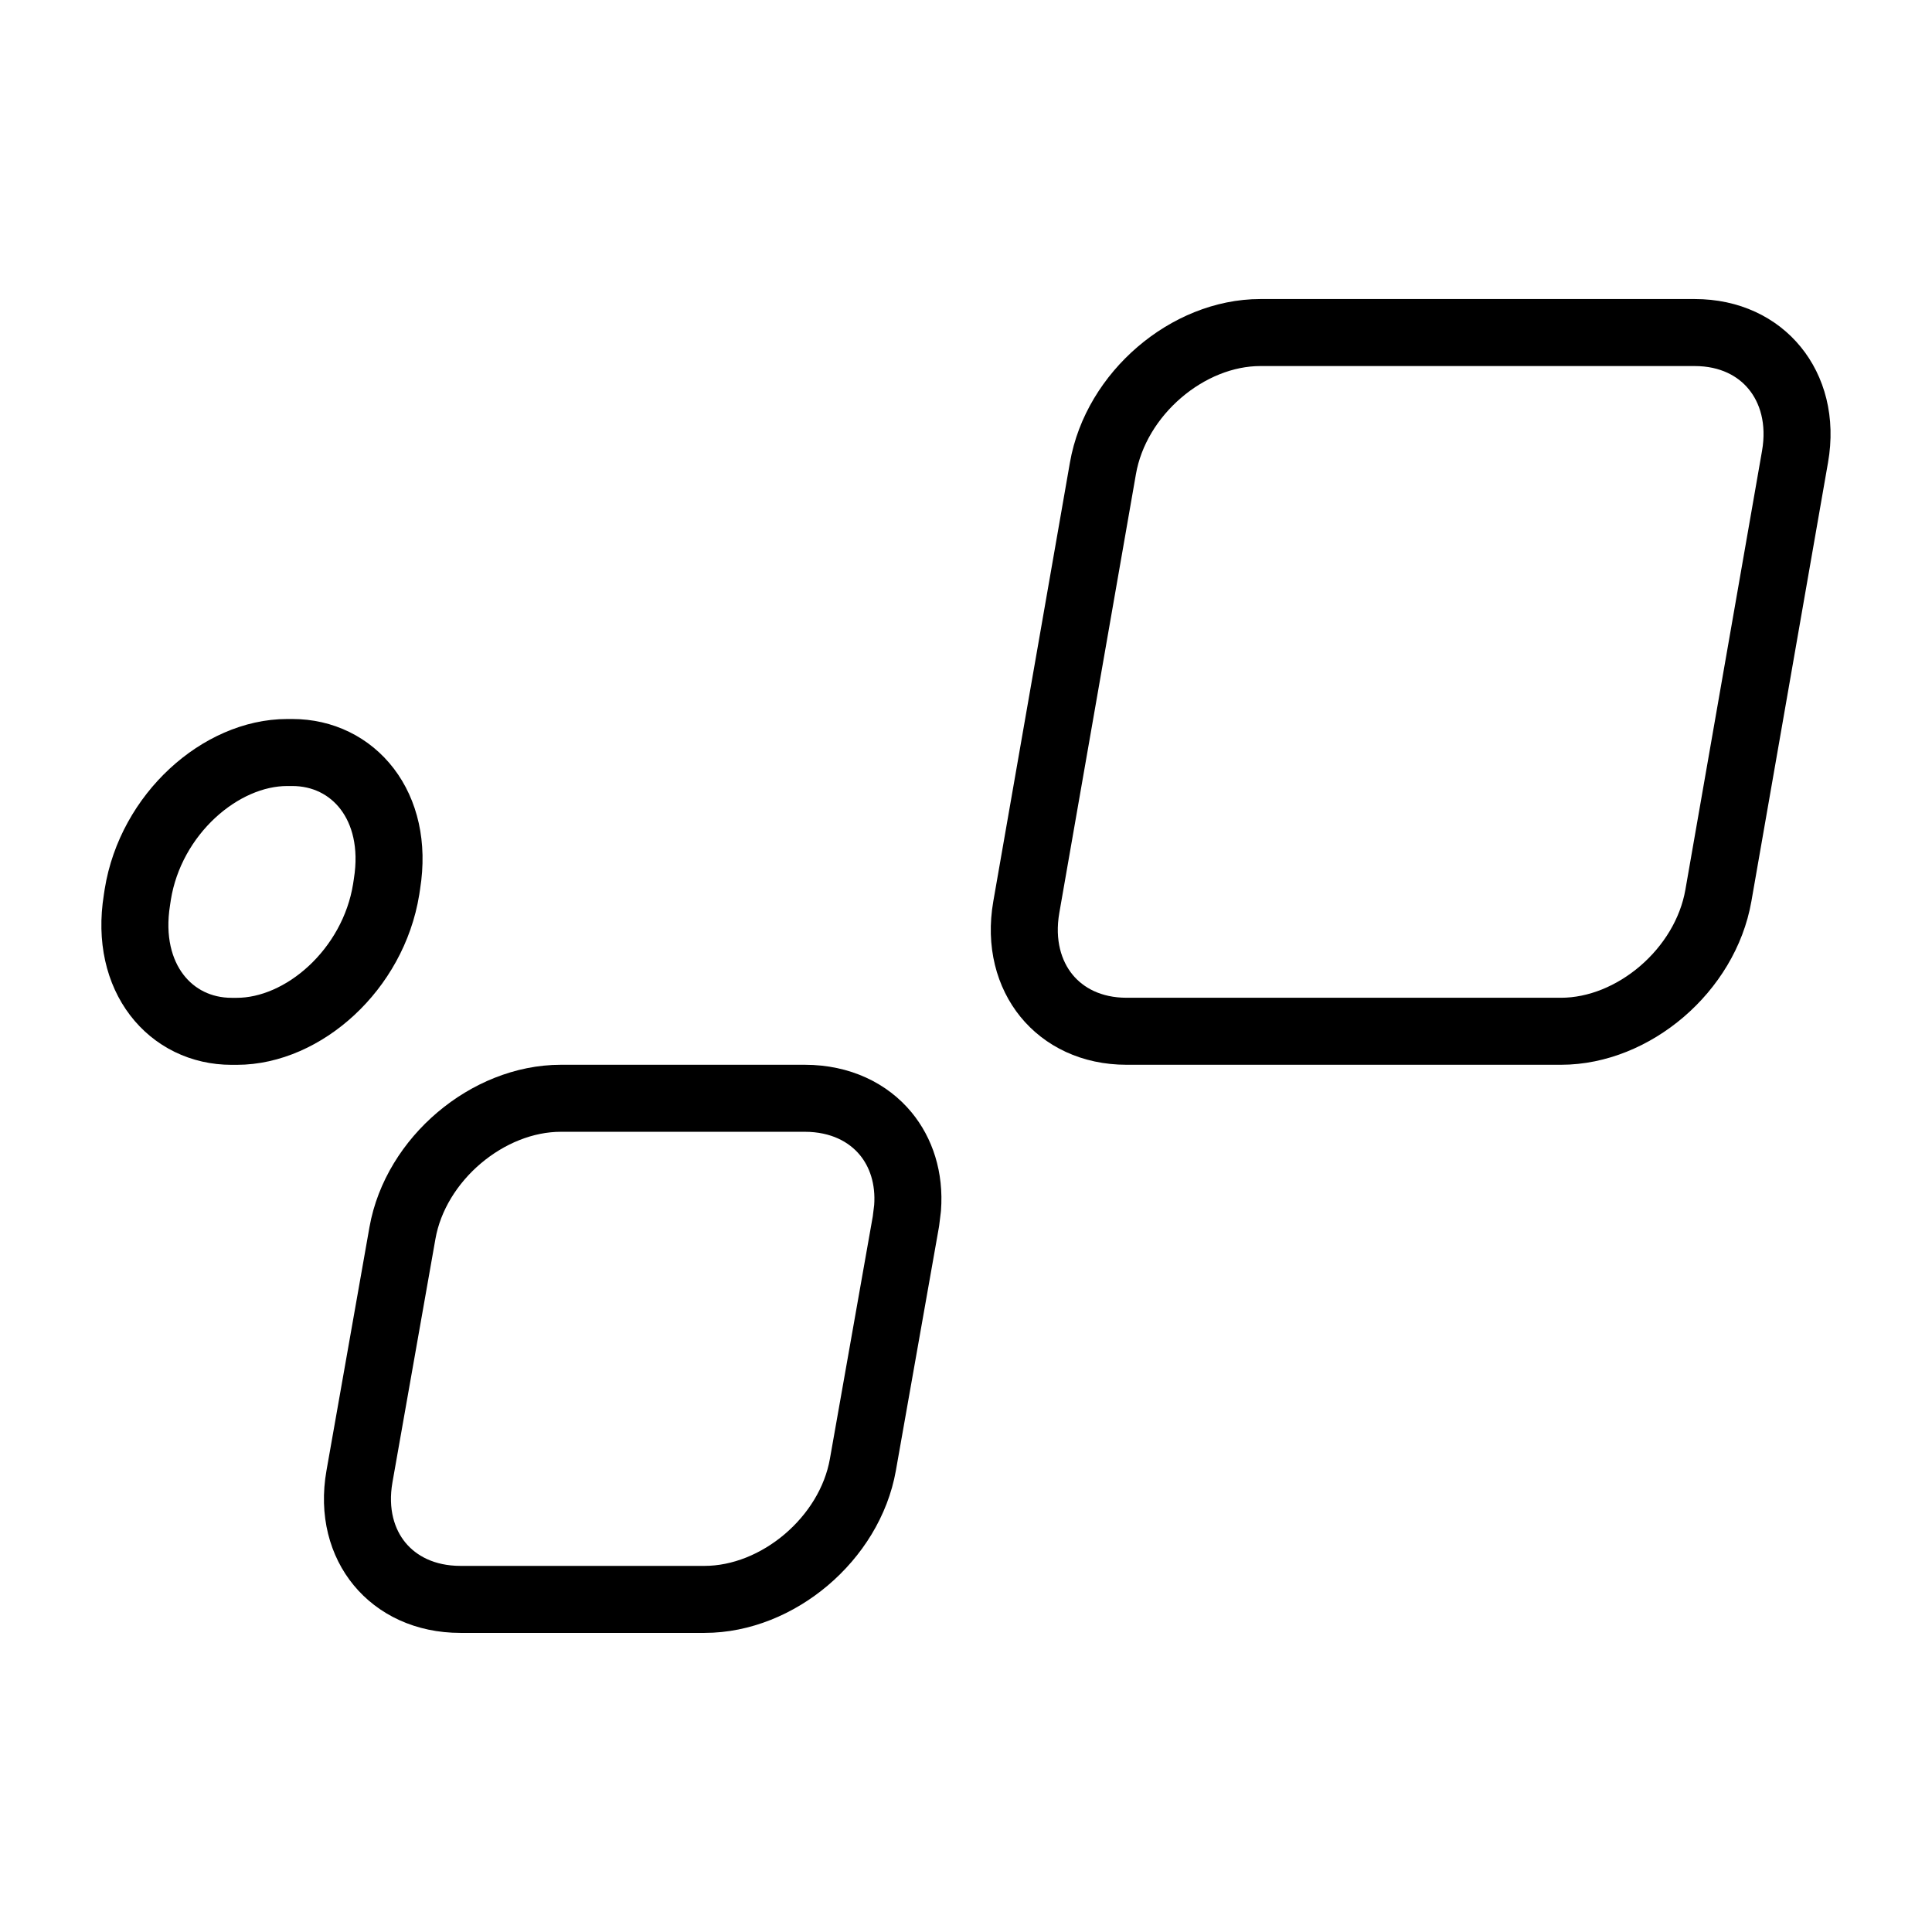
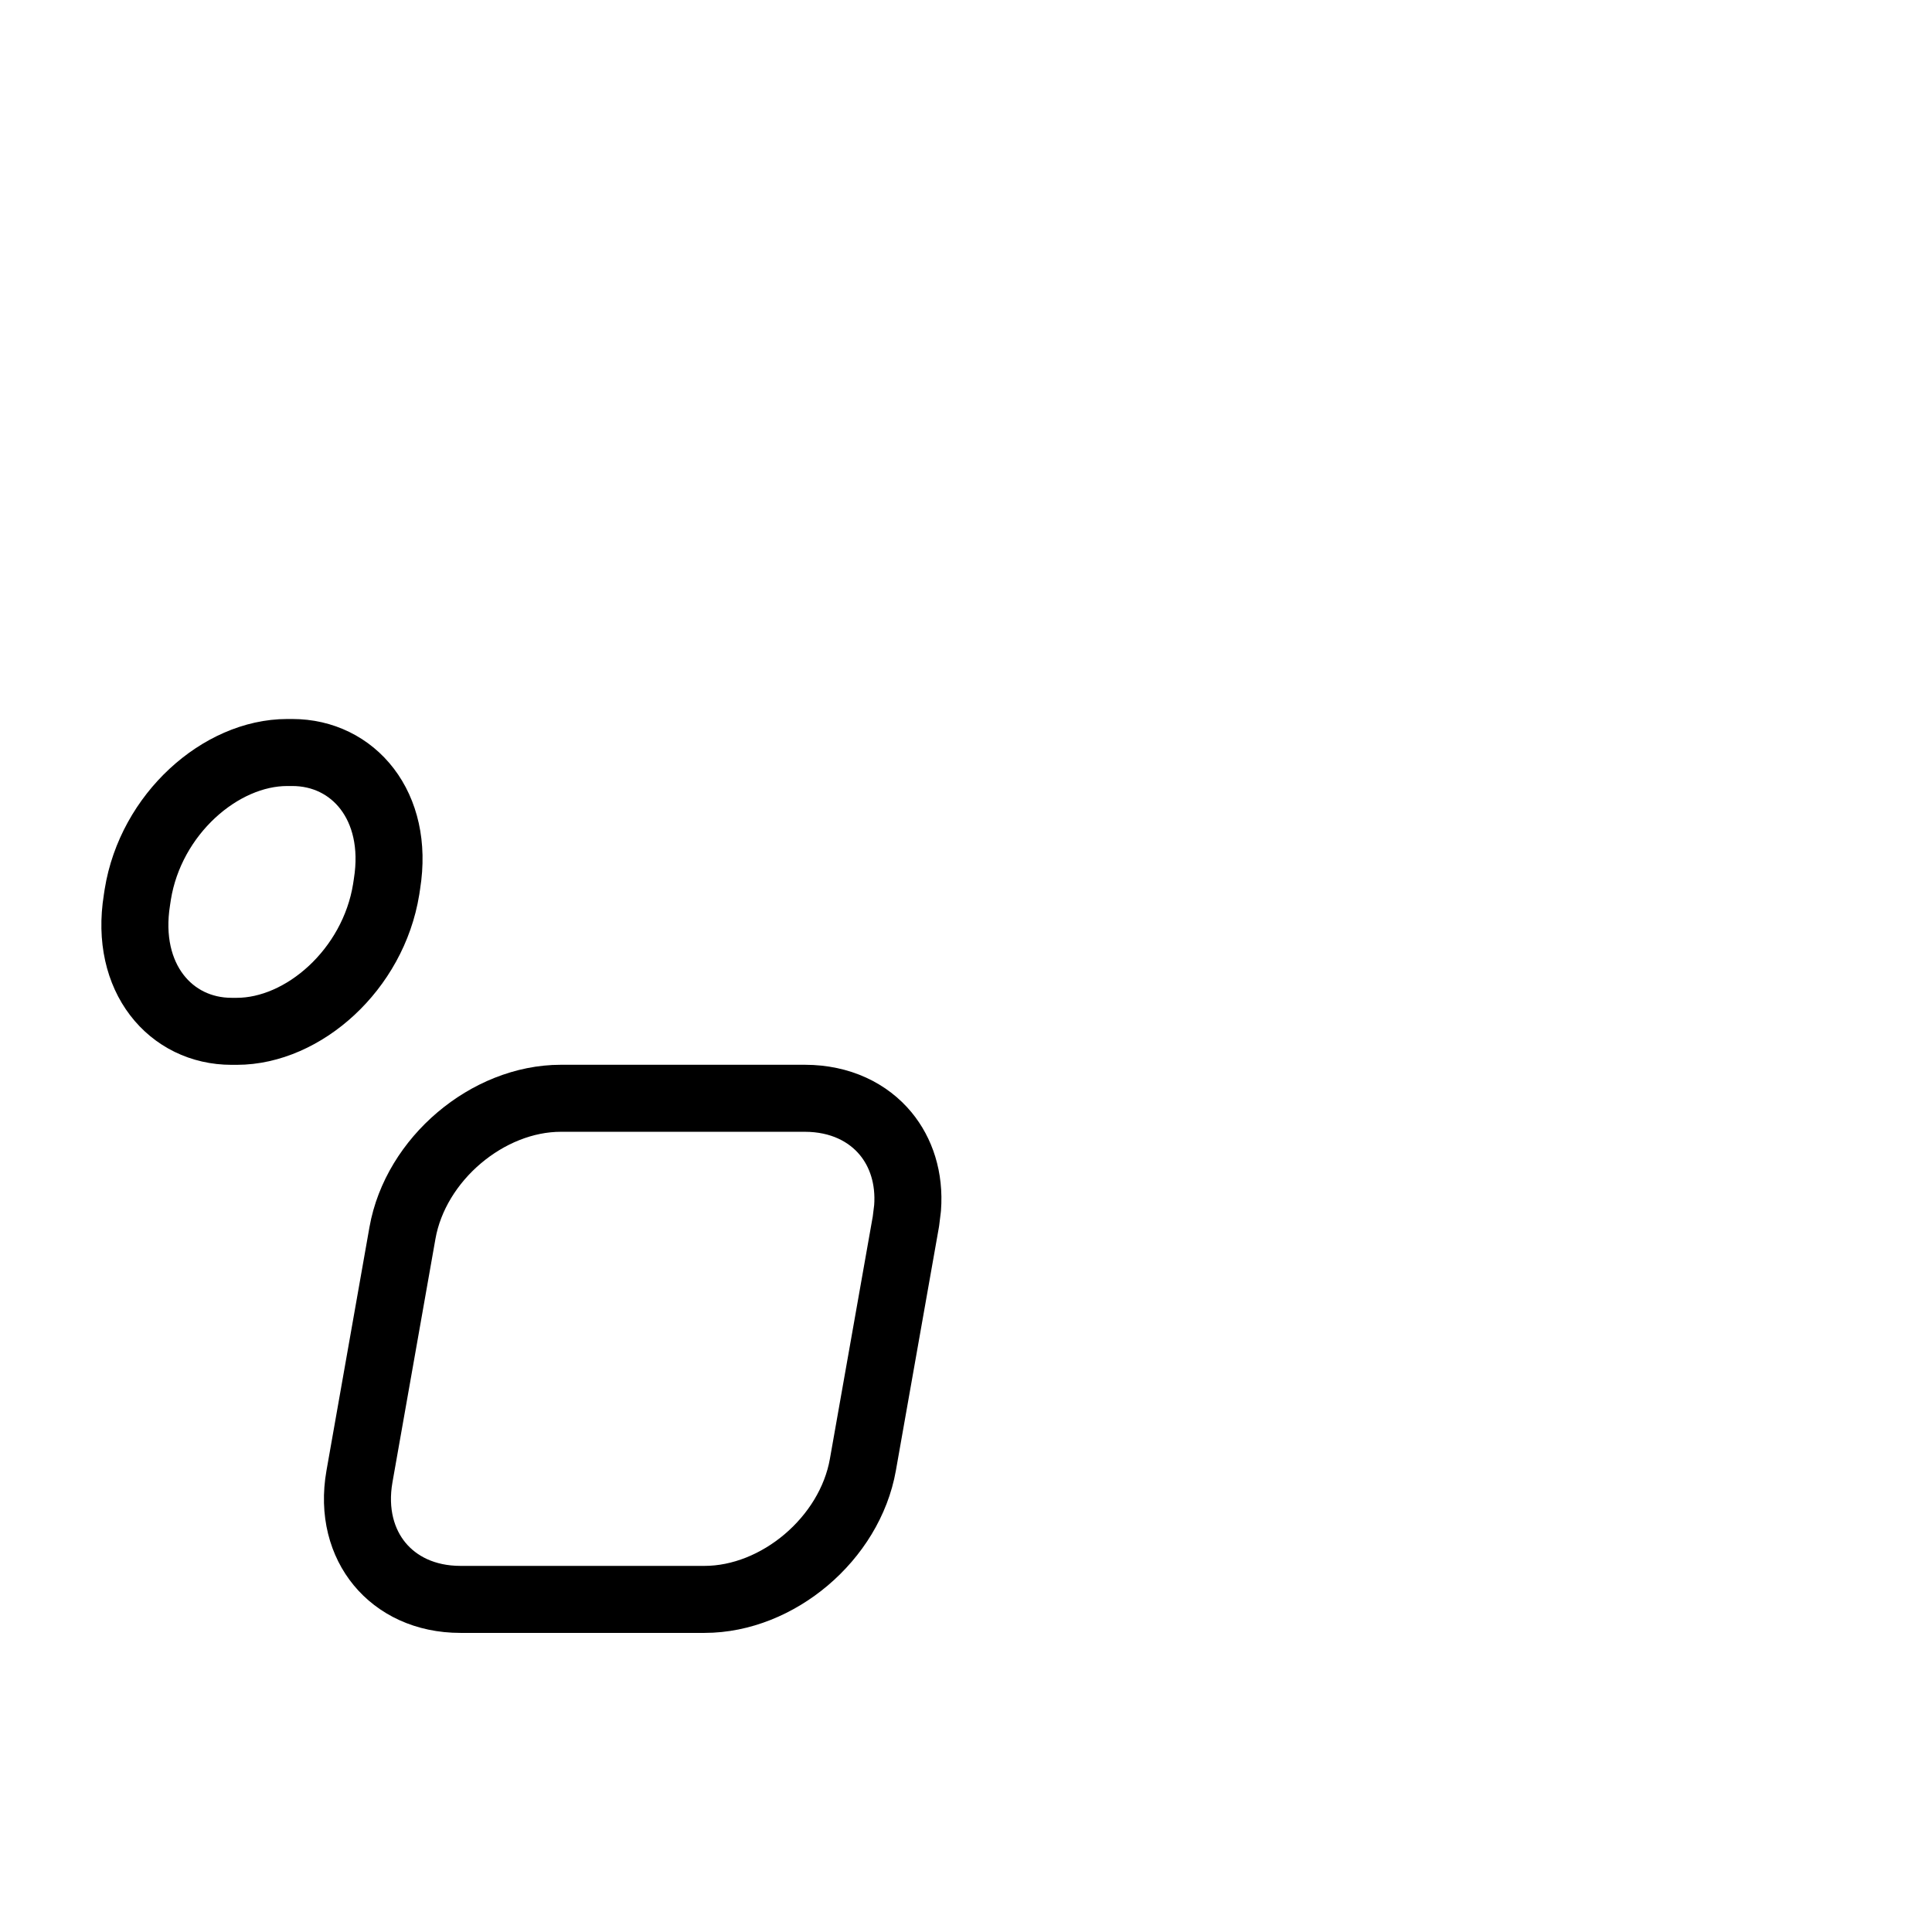
<svg xmlns="http://www.w3.org/2000/svg" width="32" height="32" viewBox="0 0 32 32" fill="none">
  <path d="M4.757 12.464H4.842C5.851 12.464 6.617 13.348 6.41 14.638V14.639L6.396 14.731C6.181 16.062 5.025 17.082 3.921 17.082H3.836C2.827 17.082 2.061 16.198 2.268 14.908V14.907L2.282 14.815C2.496 13.484 3.653 12.464 4.757 12.464Z" stroke="black" stroke-width="1.11" stroke-linecap="round" stroke-linejoin="round" />
  <path d="M9.29 18.191H13.332C13.921 18.192 14.38 18.426 14.67 18.777C14.924 19.085 15.07 19.51 15.032 20.01L15.005 20.229L14.292 24.261C14.075 25.486 12.882 26.491 11.669 26.491H7.627C7.038 26.491 6.578 26.256 6.288 25.905C5.998 25.554 5.849 25.049 5.954 24.454L6.666 20.422C6.883 19.197 8.077 18.191 9.29 18.191Z" stroke="black" stroke-width="1.11" stroke-linecap="round" stroke-linejoin="round" />
-   <path d="M20.875 5.508H28.069C28.652 5.508 29.108 5.743 29.396 6.097C29.686 6.452 29.837 6.964 29.731 7.566L28.462 14.832C28.245 16.073 27.055 17.081 25.855 17.081H18.66C18.078 17.081 17.622 16.846 17.333 16.492C17.044 16.137 16.894 15.626 16.999 15.024L18.268 7.757C18.484 6.517 19.674 5.508 20.875 5.508Z" stroke="black" stroke-width="1.11" stroke-linecap="round" stroke-linejoin="round" />
</svg>